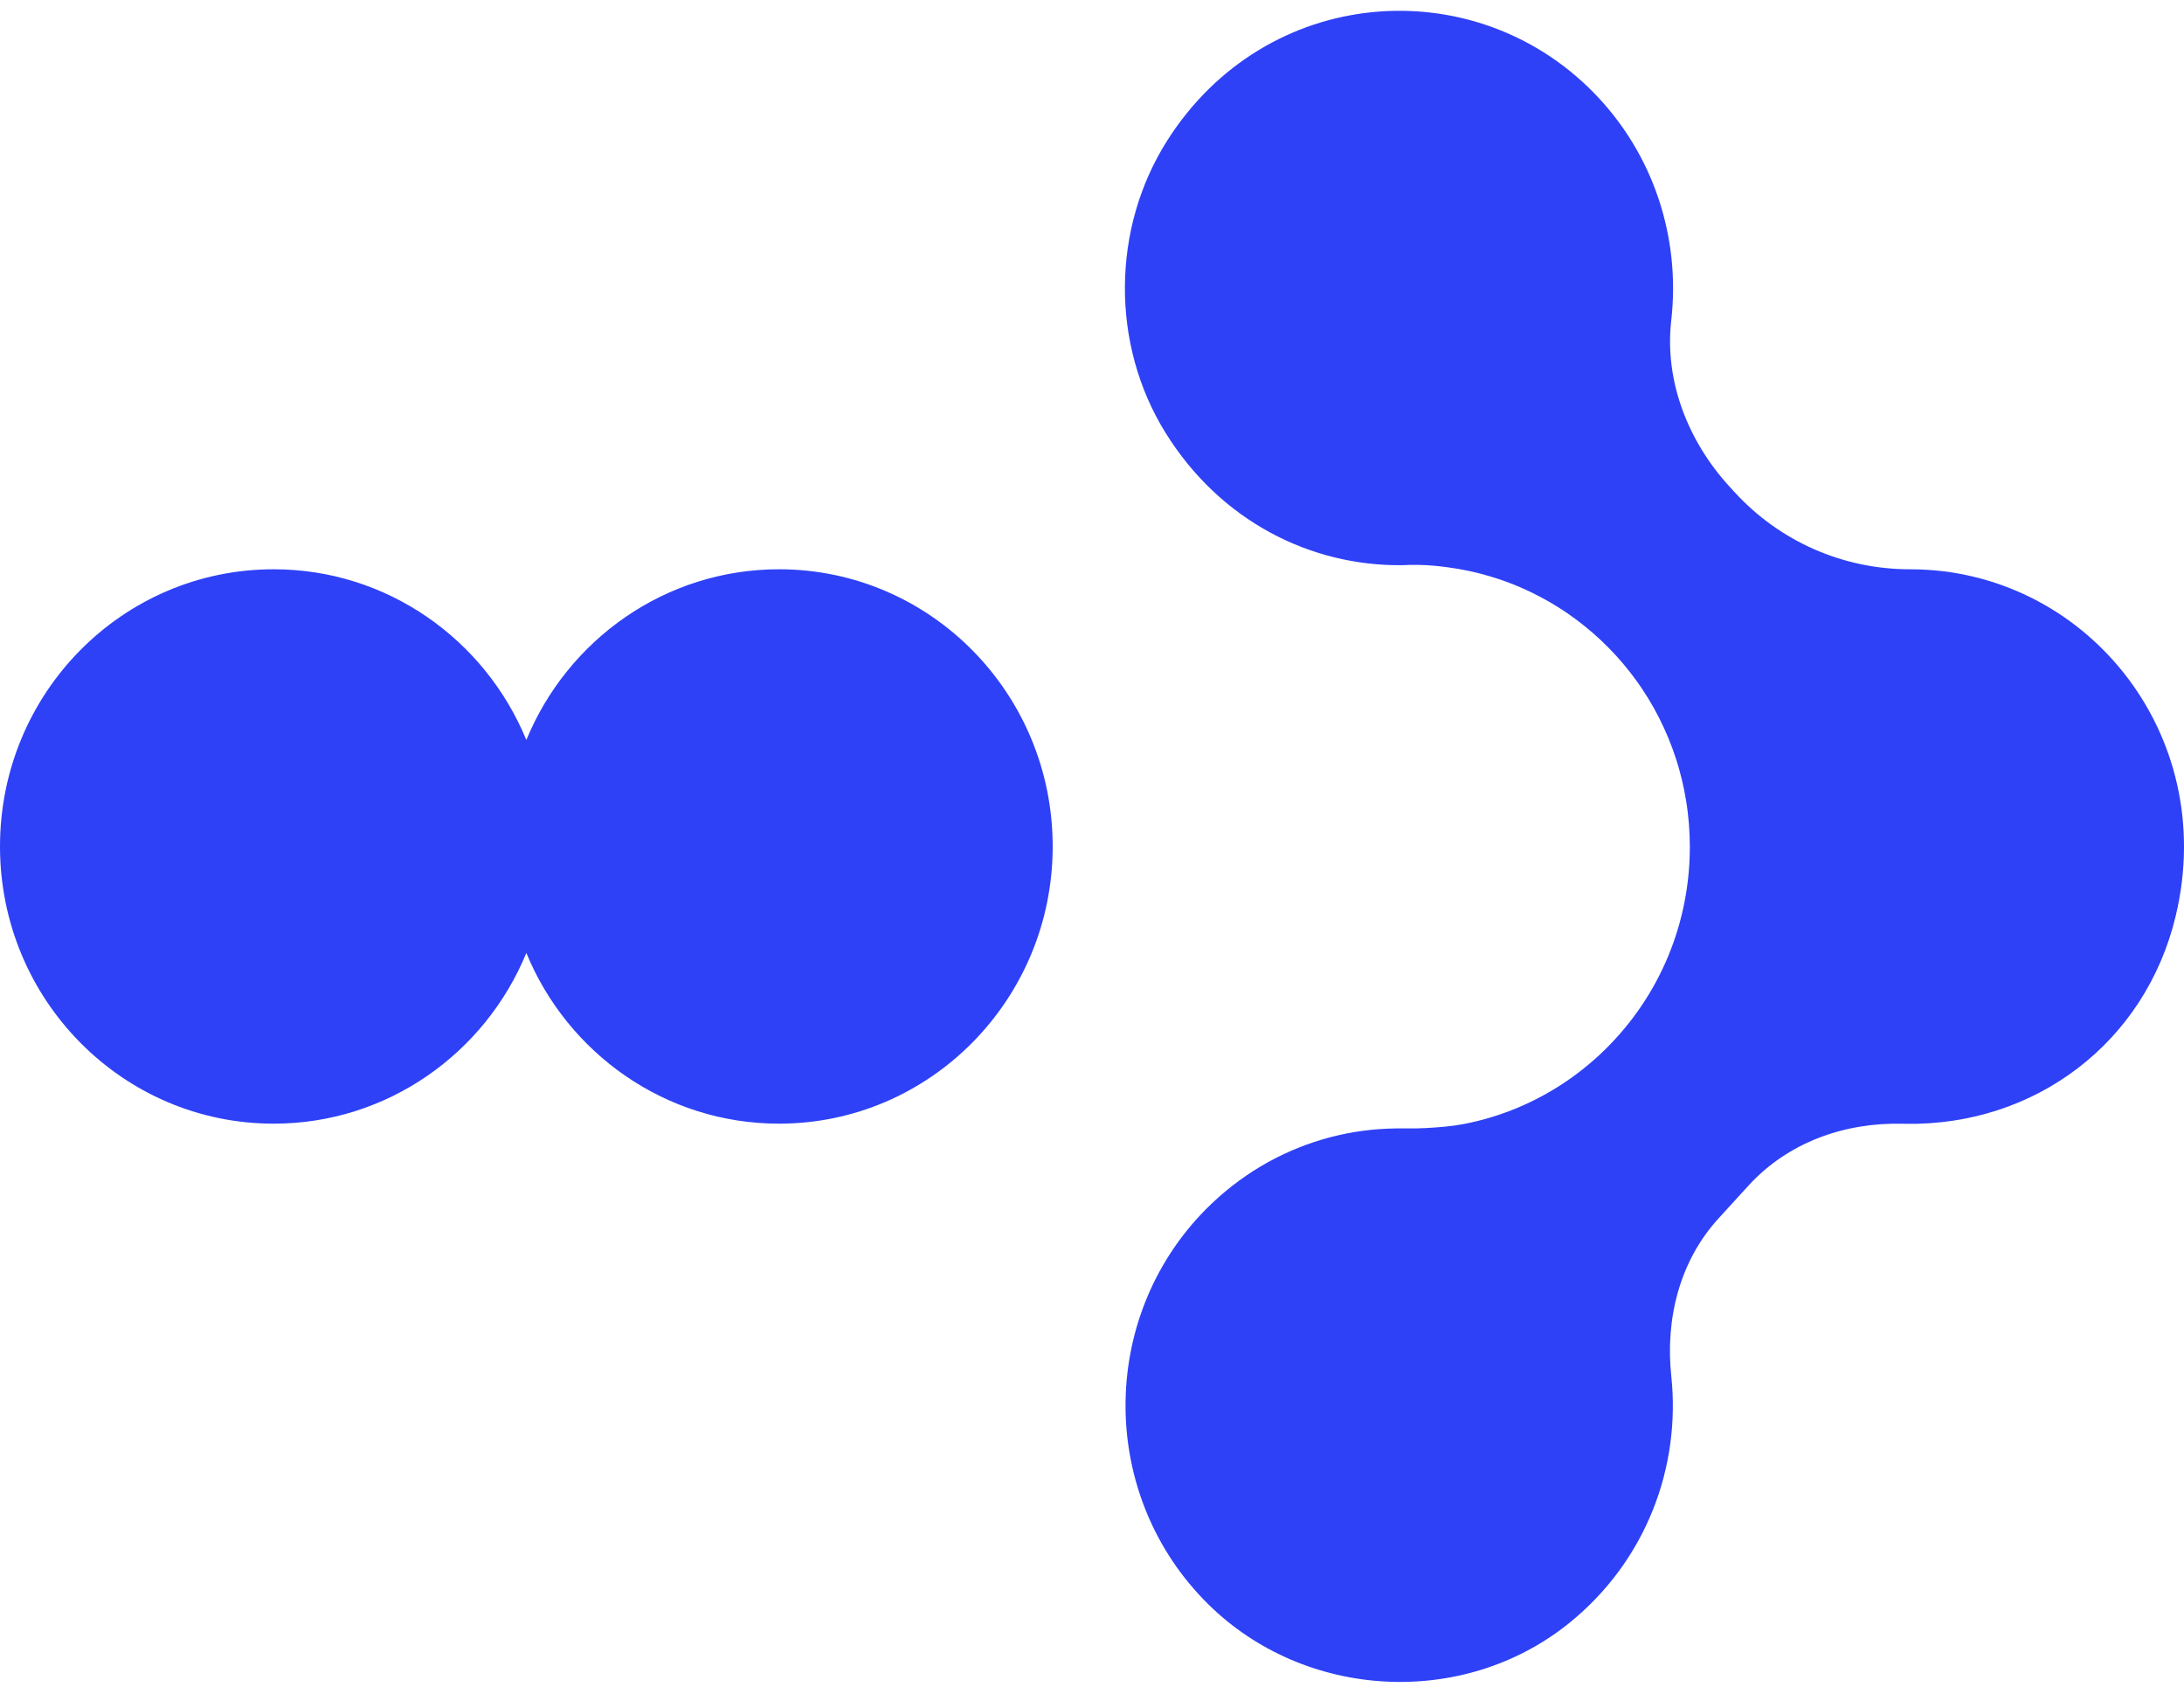
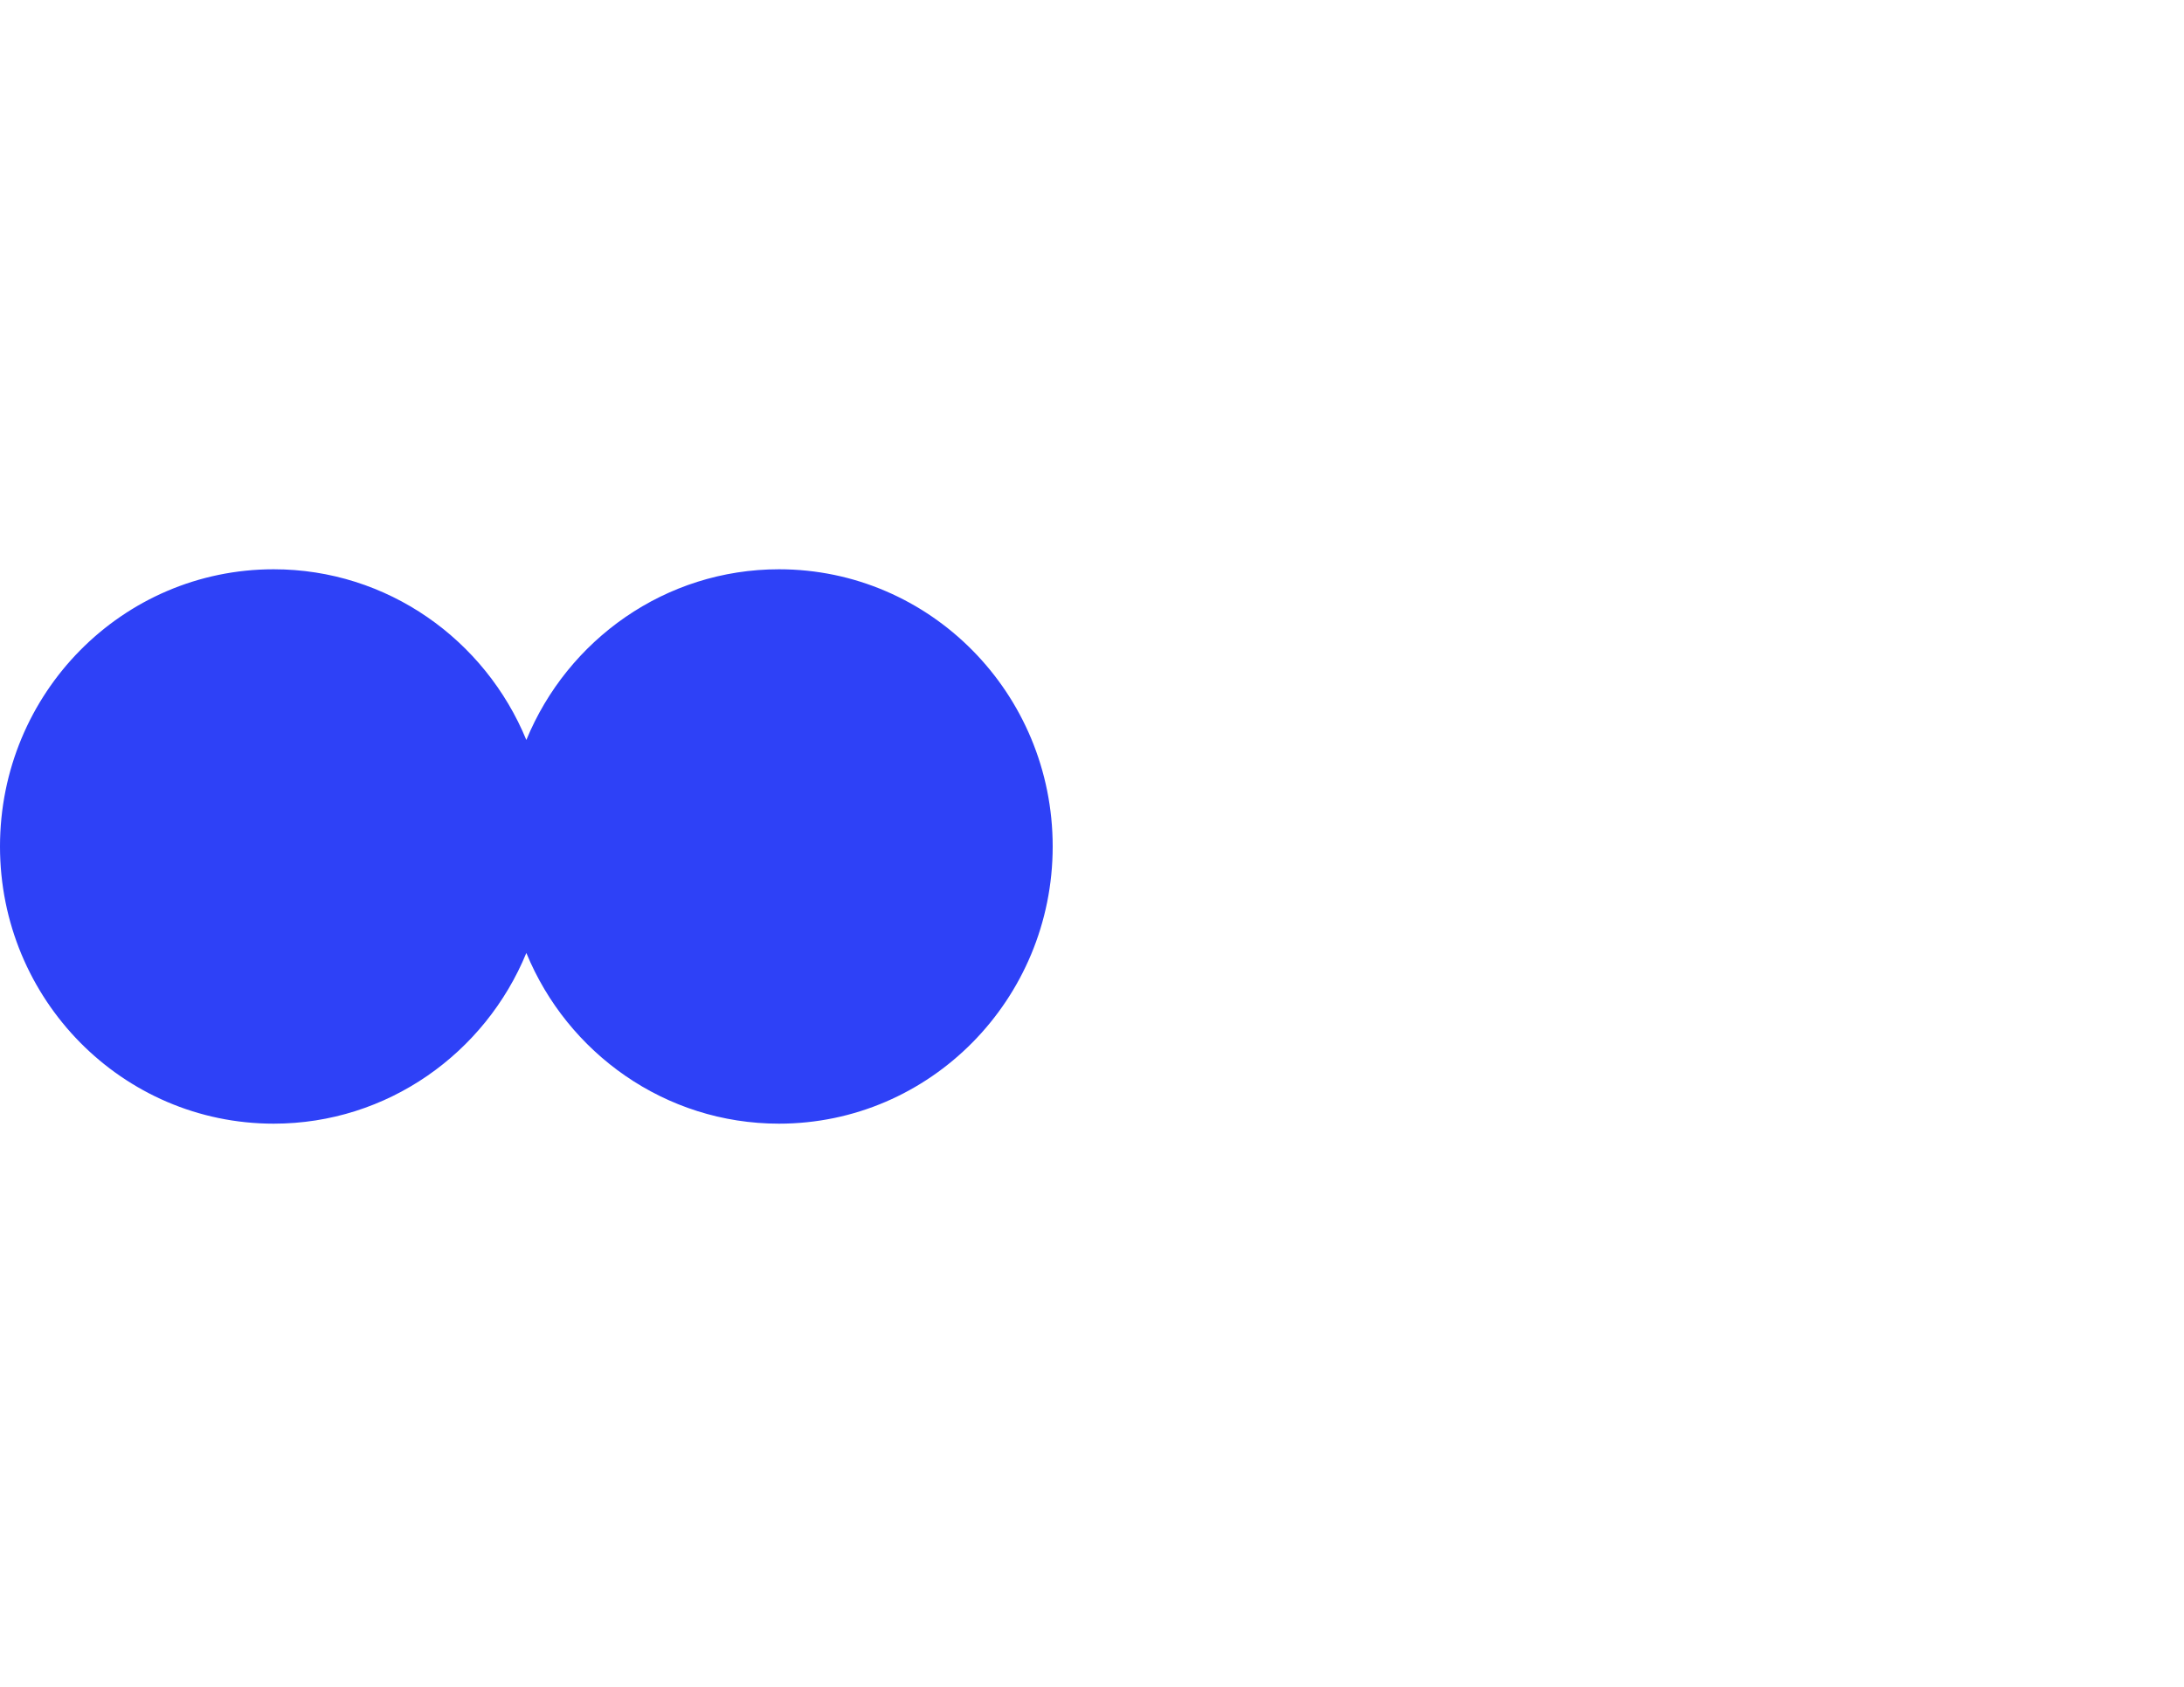
<svg xmlns="http://www.w3.org/2000/svg" width="101" height="78" viewBox="0 0 101 78" fill="none">
-   <path d="M100.62 42.342C99.221 48.224 94.097 52.068 88.122 51.969C88.081 51.969 88.038 51.966 87.997 51.966C85.308 51.897 82.692 52.822 80.863 54.823L79.477 56.34C77.68 58.305 77.006 60.978 77.29 63.643C77.731 67.814 76.147 72.165 72.565 75.057C67.674 79.004 60.365 78.607 55.883 74.192C50.817 69.2 50.773 60.978 55.755 55.932C56.139 55.544 56.547 55.181 56.976 54.845C57.396 54.516 57.836 54.215 58.294 53.942C58.744 53.674 59.21 53.434 59.689 53.225C60.163 53.018 60.651 52.84 61.147 52.693C61.639 52.548 62.14 52.432 62.647 52.349C63.151 52.266 63.66 52.213 64.171 52.193C64.46 52.18 64.737 52.177 65.027 52.181C65.342 52.187 65.656 52.181 65.97 52.163C66.542 52.13 67.122 52.089 67.685 51.98C68.12 51.897 68.552 51.79 68.978 51.66C69.398 51.532 69.811 51.382 70.216 51.212C70.617 51.042 71.009 50.852 71.391 50.643C71.771 50.435 72.141 50.207 72.498 49.96C72.854 49.715 73.198 49.453 73.528 49.172C73.858 48.894 74.173 48.597 74.473 48.286C74.773 47.975 75.059 47.649 75.328 47.309C75.597 46.969 75.85 46.614 76.084 46.249C76.32 45.882 76.536 45.503 76.733 45.113C76.932 44.721 77.112 44.319 77.269 43.908C77.429 43.493 77.568 43.07 77.684 42.641C77.802 42.207 77.898 41.766 77.972 41.321C78.046 40.868 78.096 40.412 78.124 39.954C78.139 39.691 78.147 39.428 78.147 39.165C78.147 38.987 78.143 38.81 78.136 38.632C78.129 38.455 78.118 38.278 78.105 38.102C78.091 37.927 78.073 37.753 78.052 37.578C78.032 37.404 78.007 37.232 77.98 37.059C77.953 36.888 77.922 36.718 77.888 36.547C77.854 36.378 77.817 36.21 77.776 36.042C77.736 35.876 77.692 35.711 77.646 35.545C77.599 35.382 77.55 35.218 77.496 35.057C77.443 34.896 77.388 34.735 77.329 34.577C77.27 34.419 77.209 34.262 77.144 34.105C77.08 33.95 77.011 33.796 76.942 33.644C76.872 33.491 76.798 33.34 76.722 33.191C76.647 33.043 76.568 32.894 76.487 32.749C76.406 32.603 76.321 32.459 76.235 32.317C76.148 32.176 76.058 32.034 75.966 31.896C75.875 31.757 75.78 31.621 75.683 31.486C75.585 31.352 75.487 31.219 75.384 31.088C75.283 30.958 75.177 30.829 75.072 30.703C74.965 30.576 74.857 30.451 74.745 30.329C74.633 30.207 74.52 30.087 74.403 29.969C74.287 29.851 74.169 29.736 74.05 29.622C73.93 29.508 73.808 29.397 73.683 29.289C73.558 29.181 73.432 29.074 73.303 28.97C73.175 28.866 73.045 28.765 72.912 28.666C72.779 28.568 72.645 28.471 72.509 28.376C72.372 28.282 72.235 28.19 72.095 28.103C71.956 28.014 71.813 27.928 71.671 27.845C71.527 27.762 71.382 27.681 71.235 27.603C71.089 27.526 70.939 27.451 70.79 27.379C70.639 27.307 70.489 27.237 70.335 27.171C70.182 27.104 70.027 27.04 69.871 26.981C69.715 26.919 69.557 26.863 69.398 26.808C69.239 26.754 69.078 26.703 68.918 26.655C68.756 26.606 68.593 26.562 68.428 26.519C68.264 26.477 68.098 26.438 67.931 26.402C67.764 26.366 67.596 26.334 67.427 26.305C67.257 26.276 67.088 26.251 66.916 26.229C66.716 26.202 66.518 26.179 66.318 26.161C66.074 26.139 65.83 26.126 65.585 26.122C65.341 26.118 65.096 26.122 64.852 26.136C64.834 26.137 64.815 26.134 64.797 26.136C60.629 26.169 56.453 24.12 53.903 20.018C51.356 15.923 51.402 10.533 53.998 6.469C58.554 -0.665 68.082 -1.404 73.666 4.25C76.509 7.129 77.717 11.051 77.288 14.812C76.965 17.623 78.07 20.41 79.97 22.489L80.214 22.755C82.3 25.036 85.23 26.33 88.344 26.326C96.364 26.326 102.636 33.871 100.62 42.342Z" fill="#2E41F7" />
  <path d="M48.682 39.144C48.682 46.219 43.011 51.962 36.025 51.962C30.765 51.962 26.245 48.702 24.341 44.068C22.437 48.702 17.917 51.962 12.657 51.962C5.657 51.962 0 46.219 0 39.144C0 32.055 5.657 26.325 12.657 26.325C17.917 26.325 22.437 29.585 24.341 34.219C26.245 29.585 30.765 26.325 36.025 26.325C43.011 26.325 48.682 32.055 48.682 39.144Z" fill="#2E41F7" />
</svg>